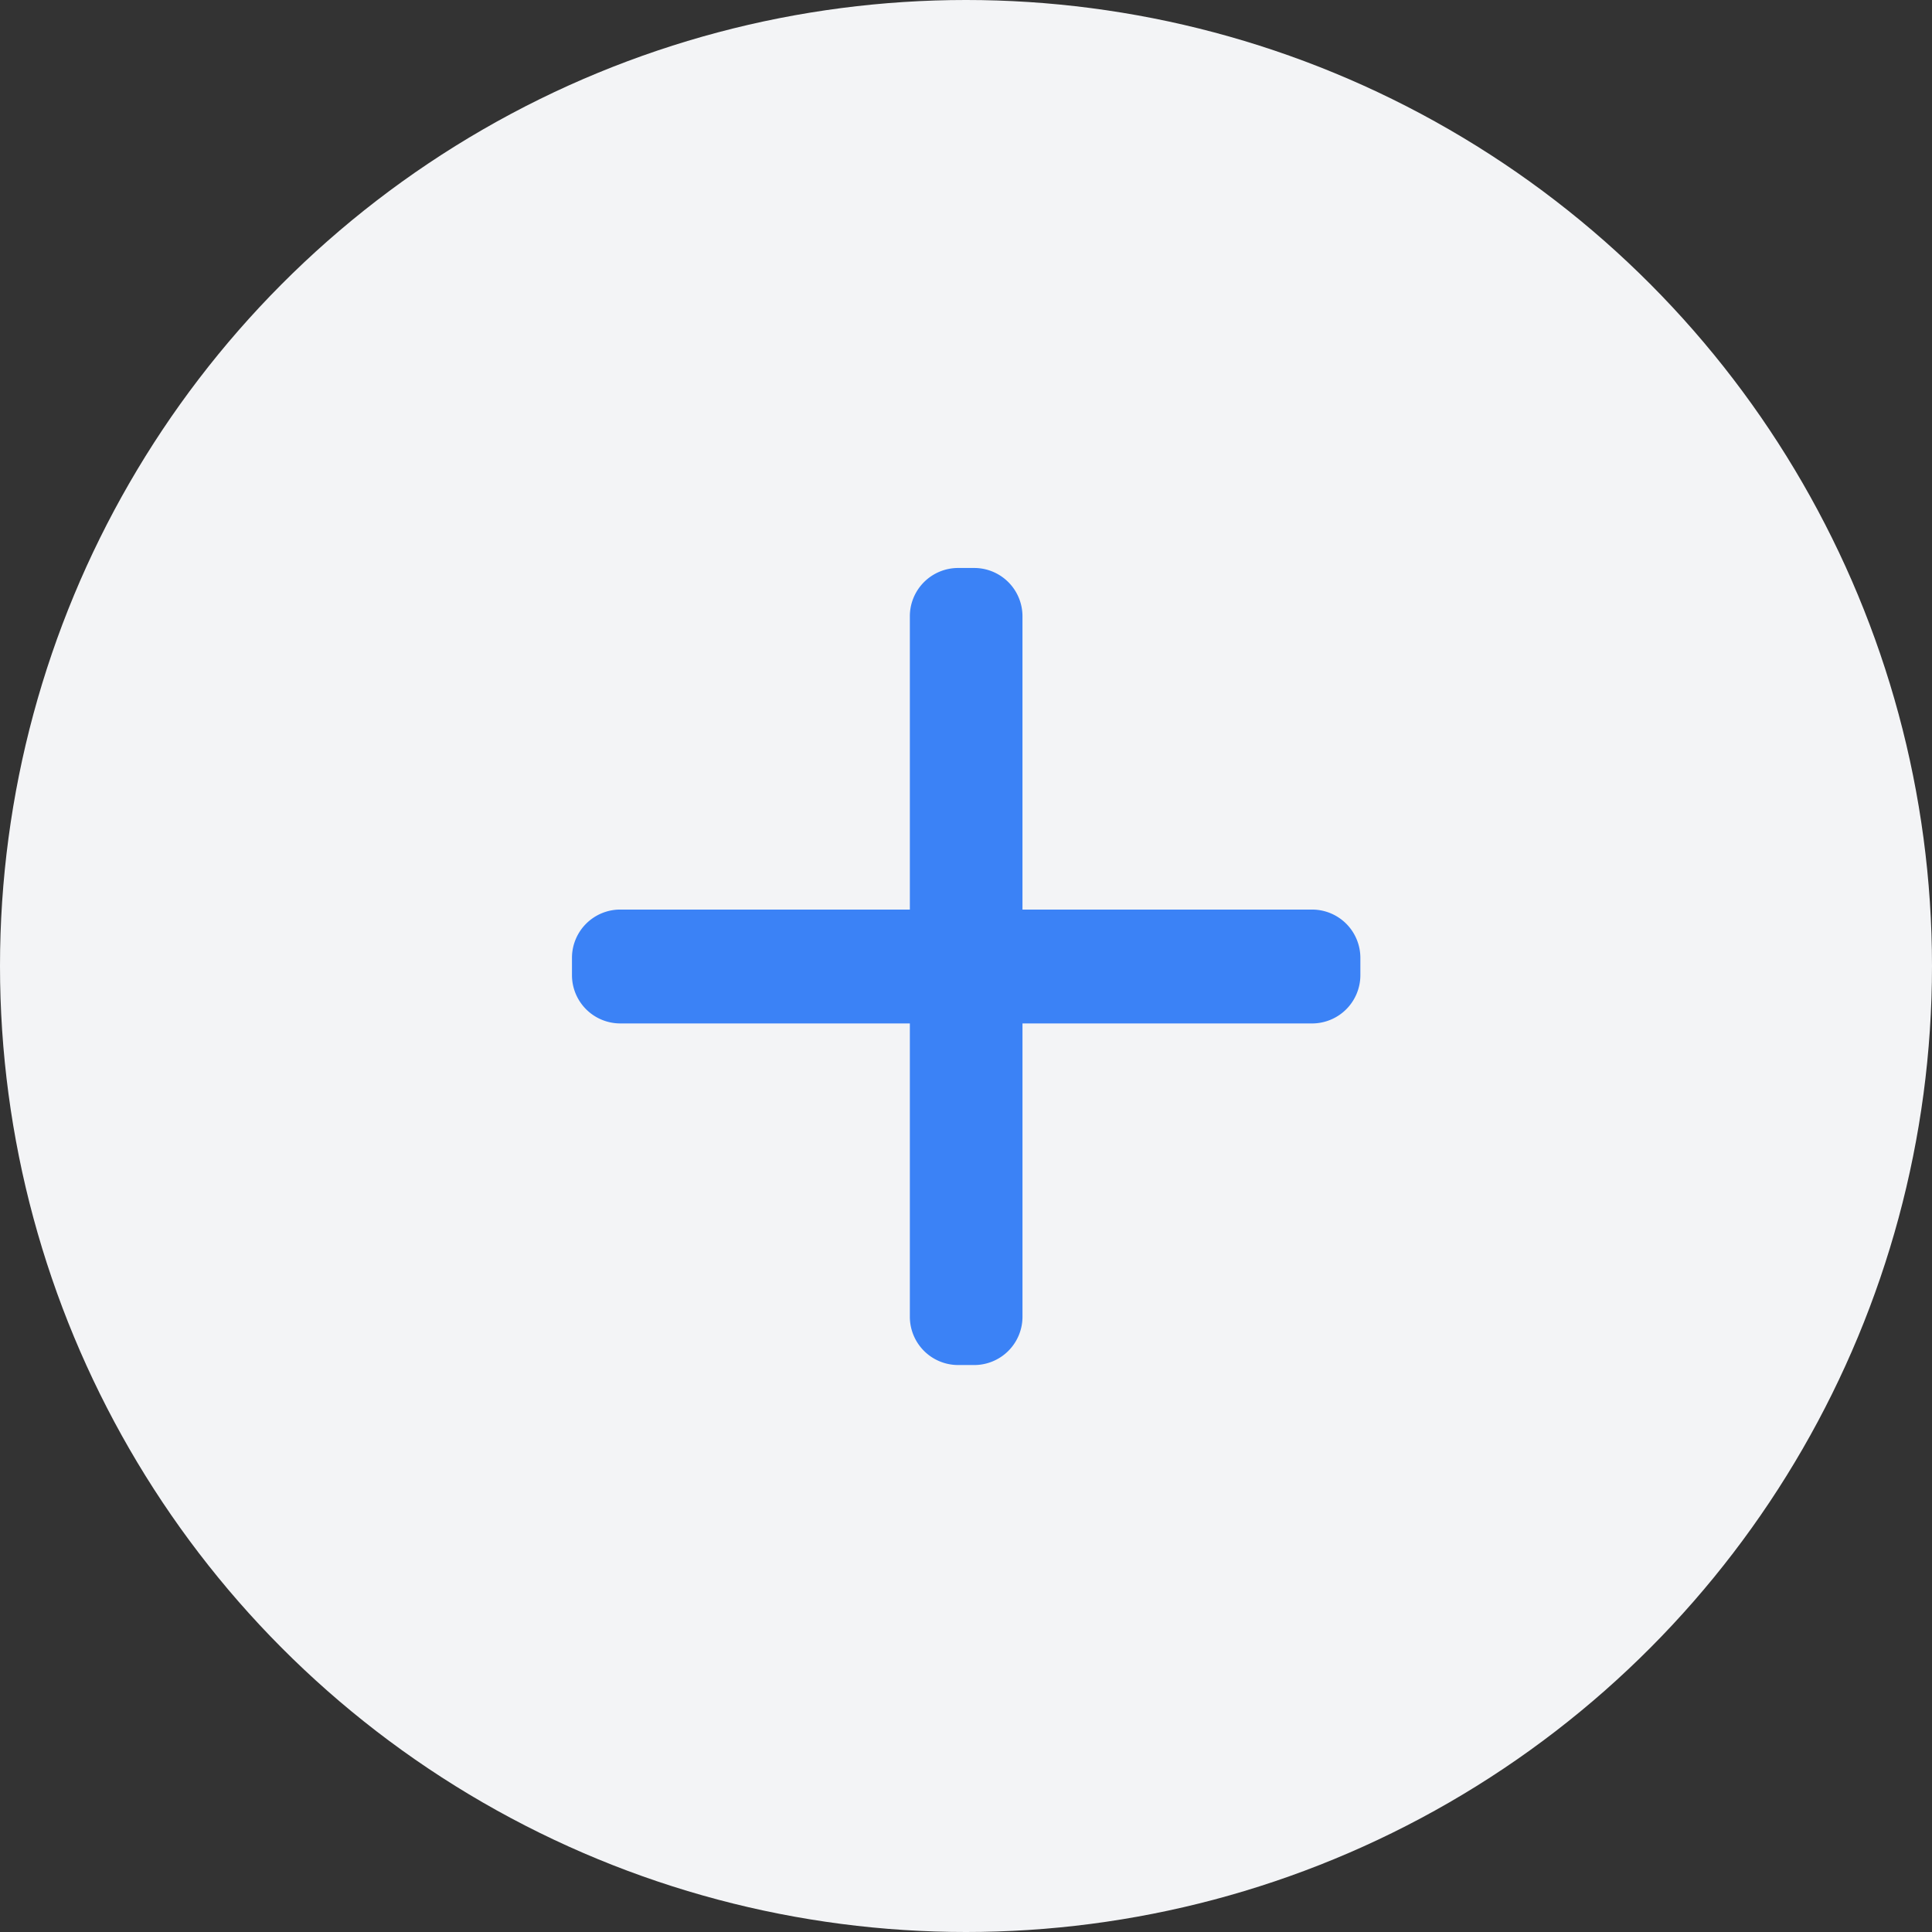
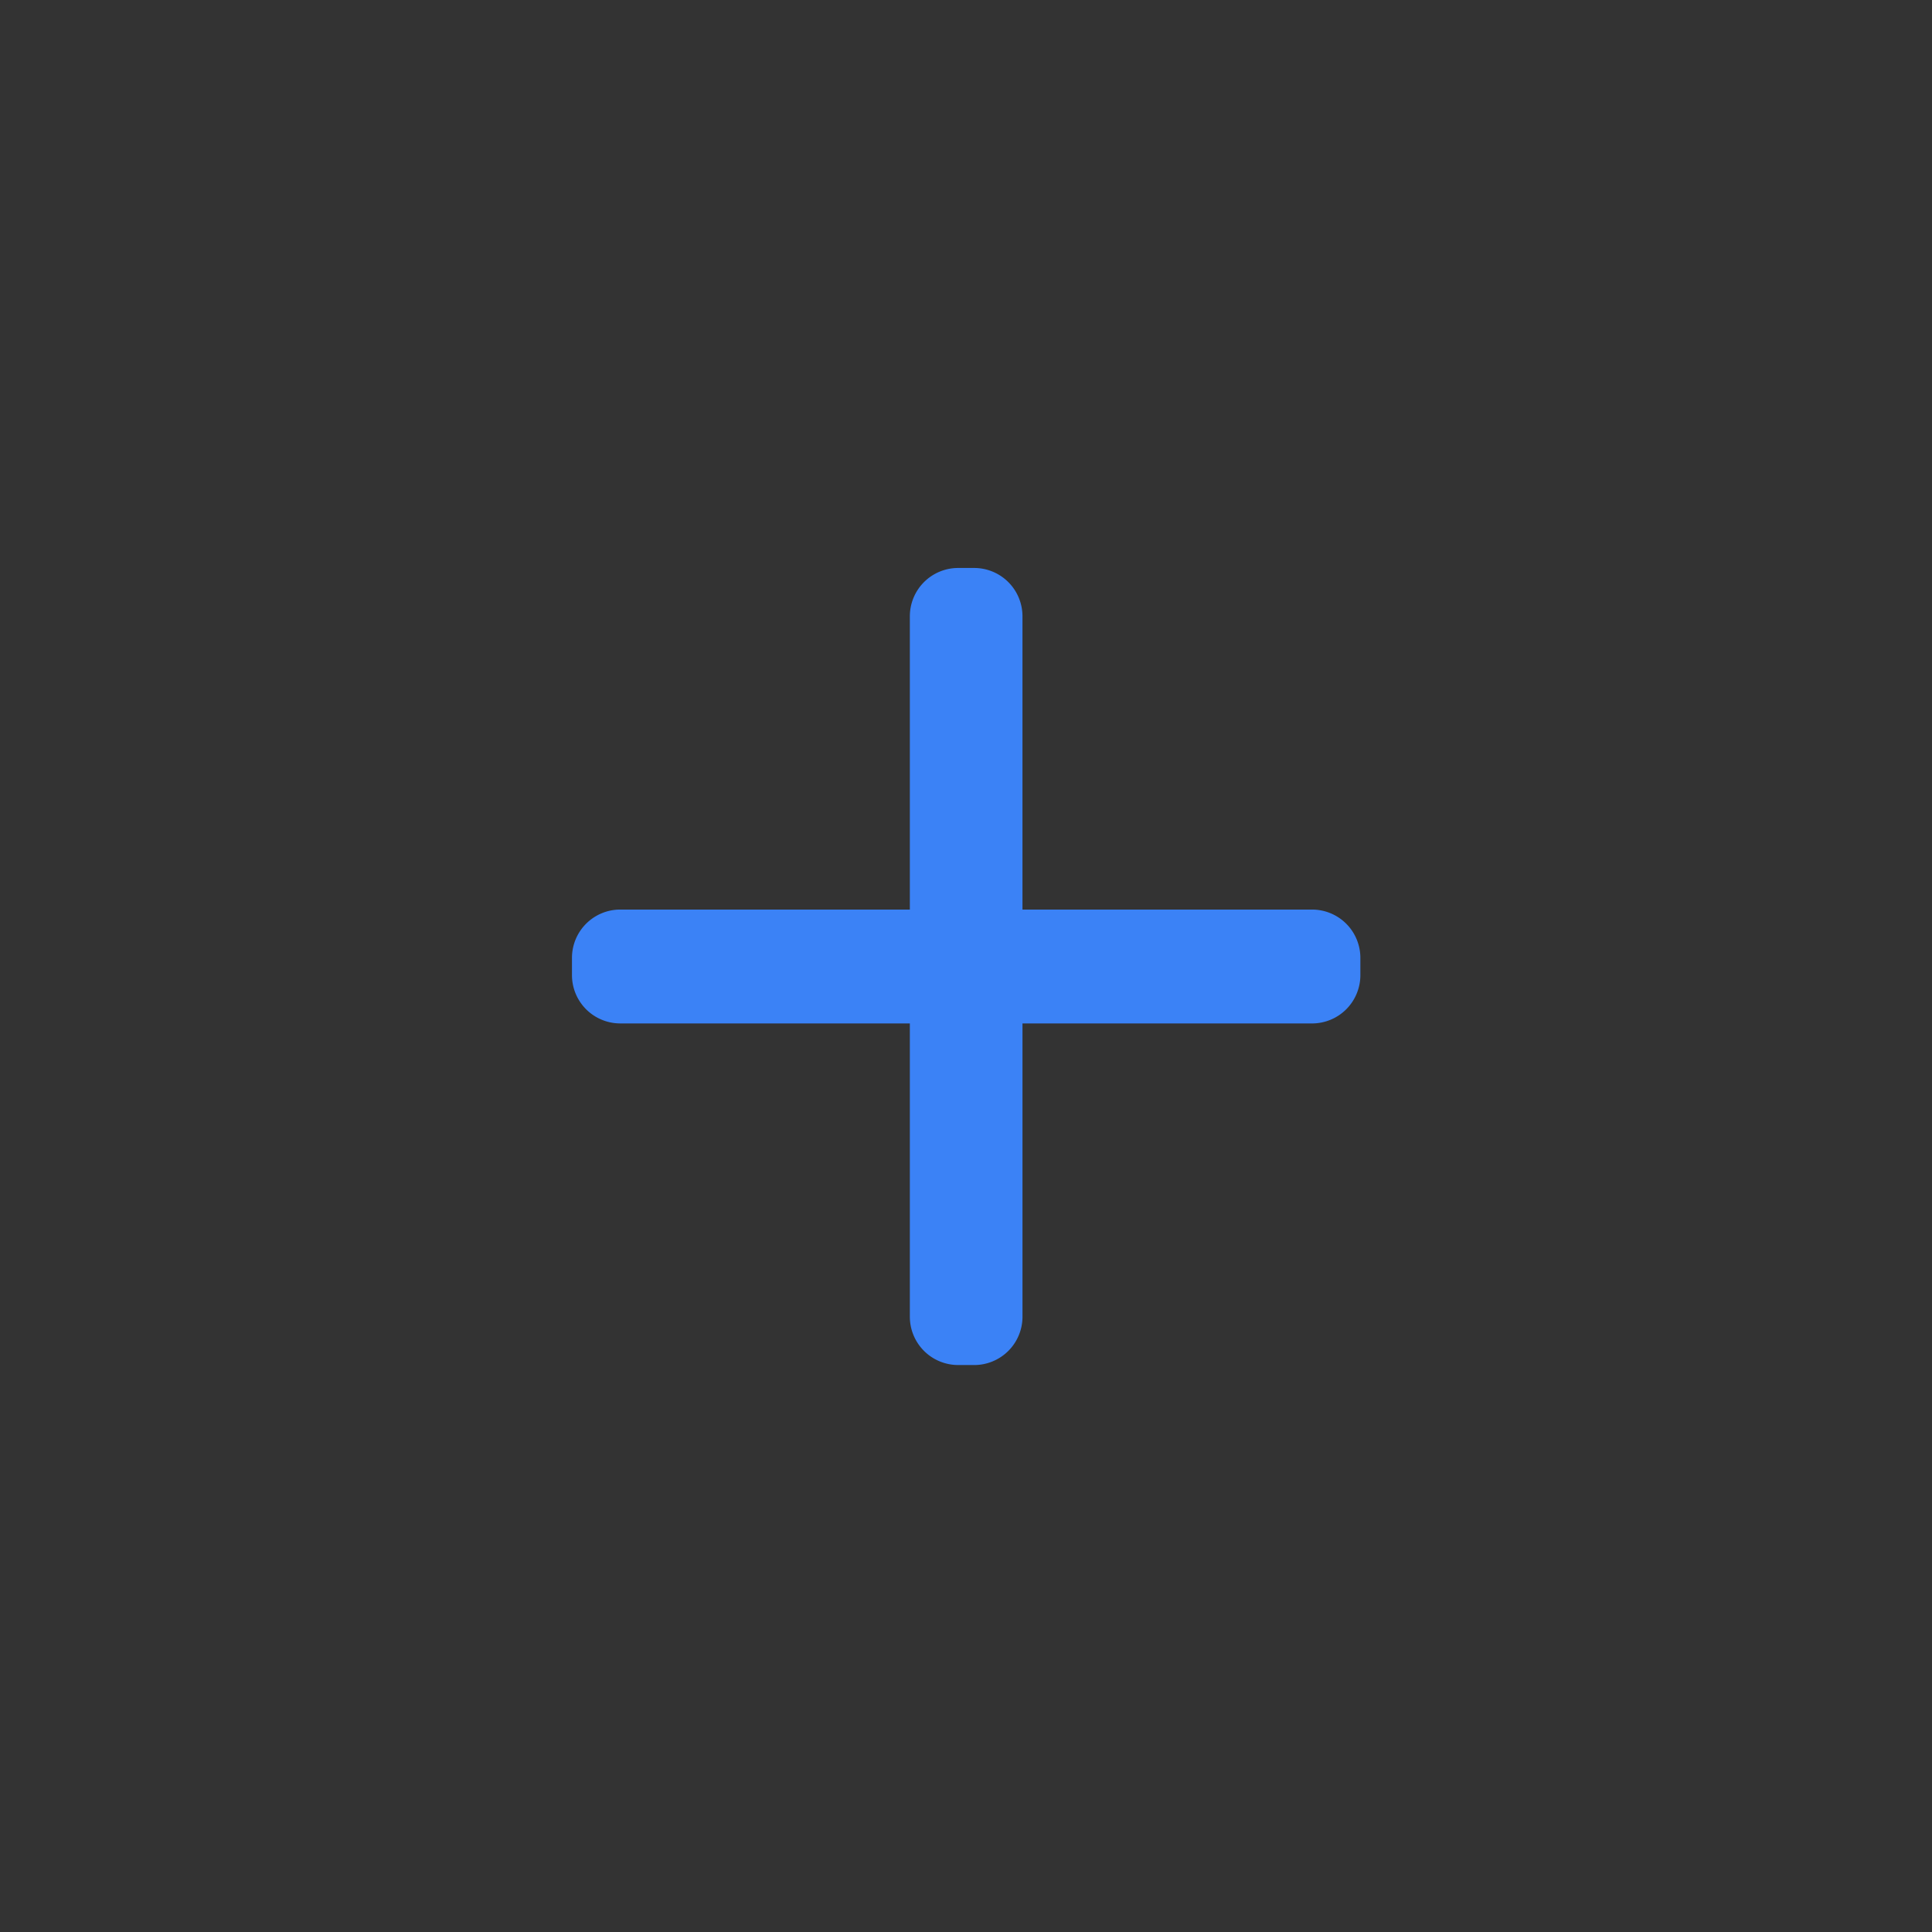
<svg xmlns="http://www.w3.org/2000/svg" width="160" height="160" viewBox="0 0 160 160">
  <rect x="0" y="0" width="160" height="160" fill="#333333" stroke="none" />
  <g id="Group_6069" data-name="Group 6069" transform="translate(-6515 -4321.5)">
    <g id="Group_6068" data-name="Group 6068" transform="translate(-716 417)">
-       <ellipse id="Ellipse_216" data-name="Ellipse 216" cx="80" cy="80" rx="80" ry="80" transform="translate(7231 3904.5)" fill="#f3f4f6" />
      <path id="Union_5" data-name="Union 5" d="M31.982,66.009a4,4,0,0,1-4-4V37.719H4a4,4,0,0,1-4-4v-1.43a4,4,0,0,1,4-4H27.982V4a4,4,0,0,1,4-4h1.327a4,4,0,0,1,4,4V28.29H61.292a4,4,0,0,1,4,4v1.43a4,4,0,0,1-4,4H37.31v24.29a4,4,0,0,1-4,4Z" transform="translate(7278.368 3951.537)" fill="#3b82f6" />
    </g>
  </g>
</svg>